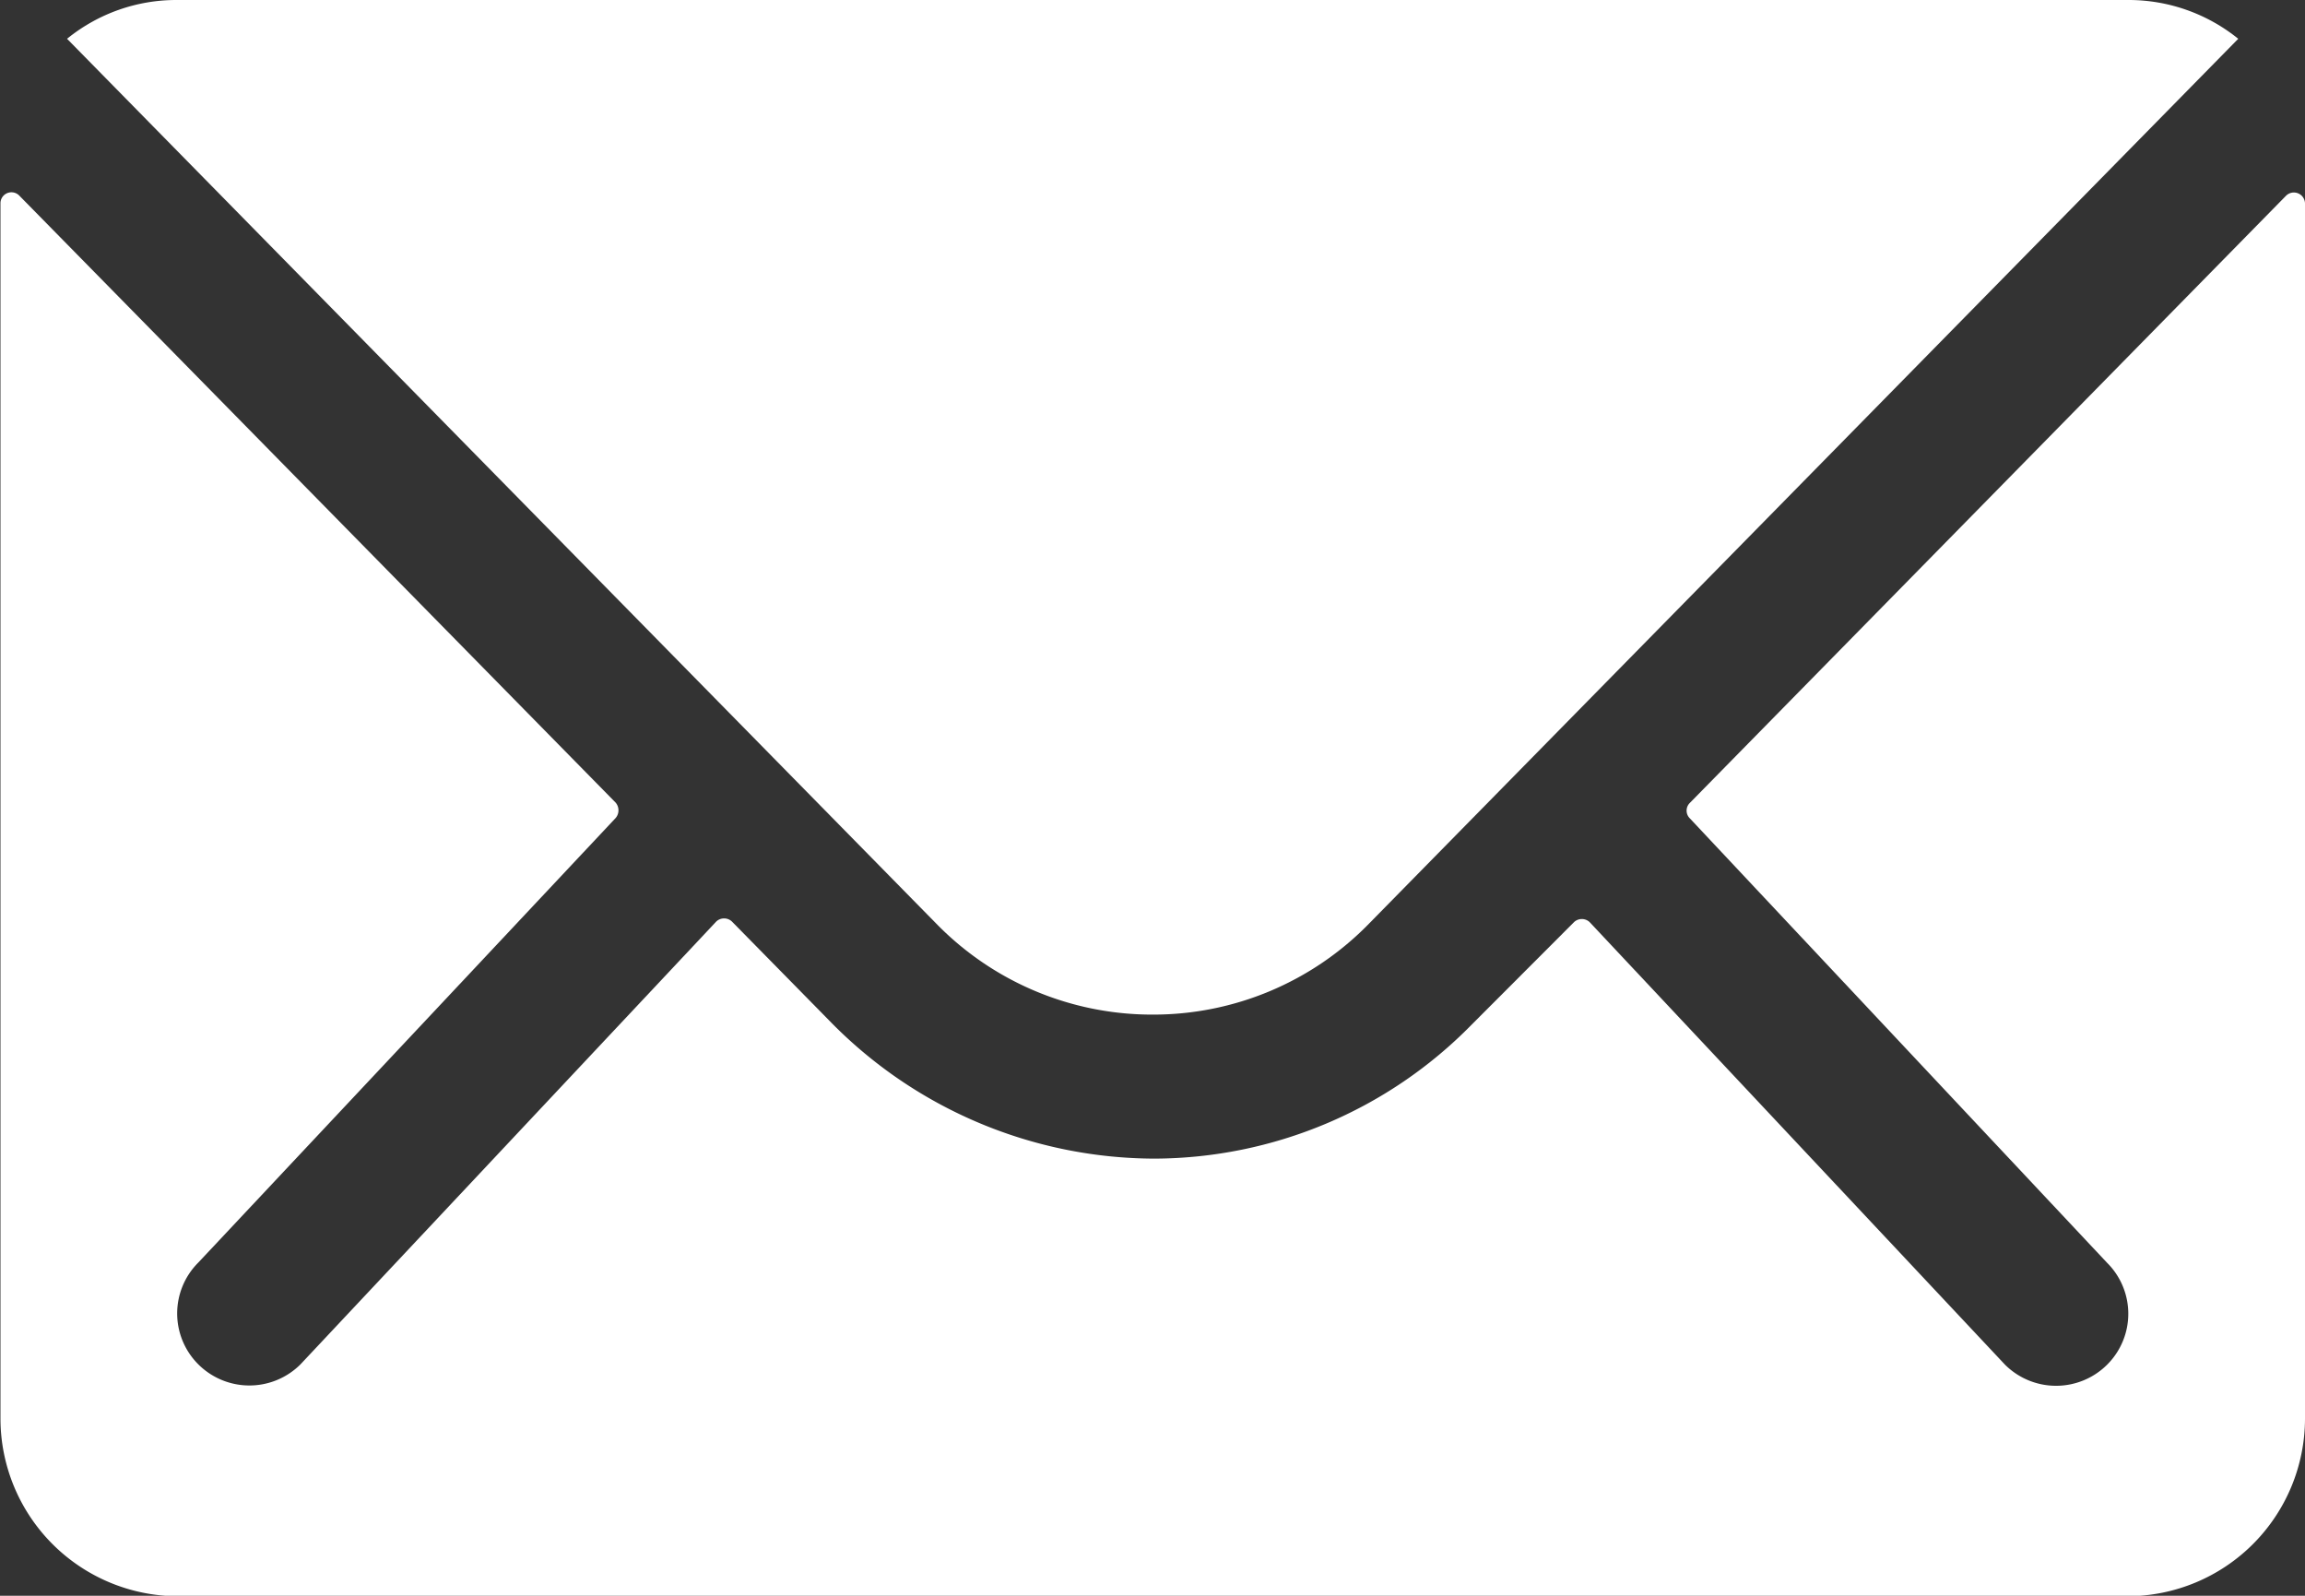
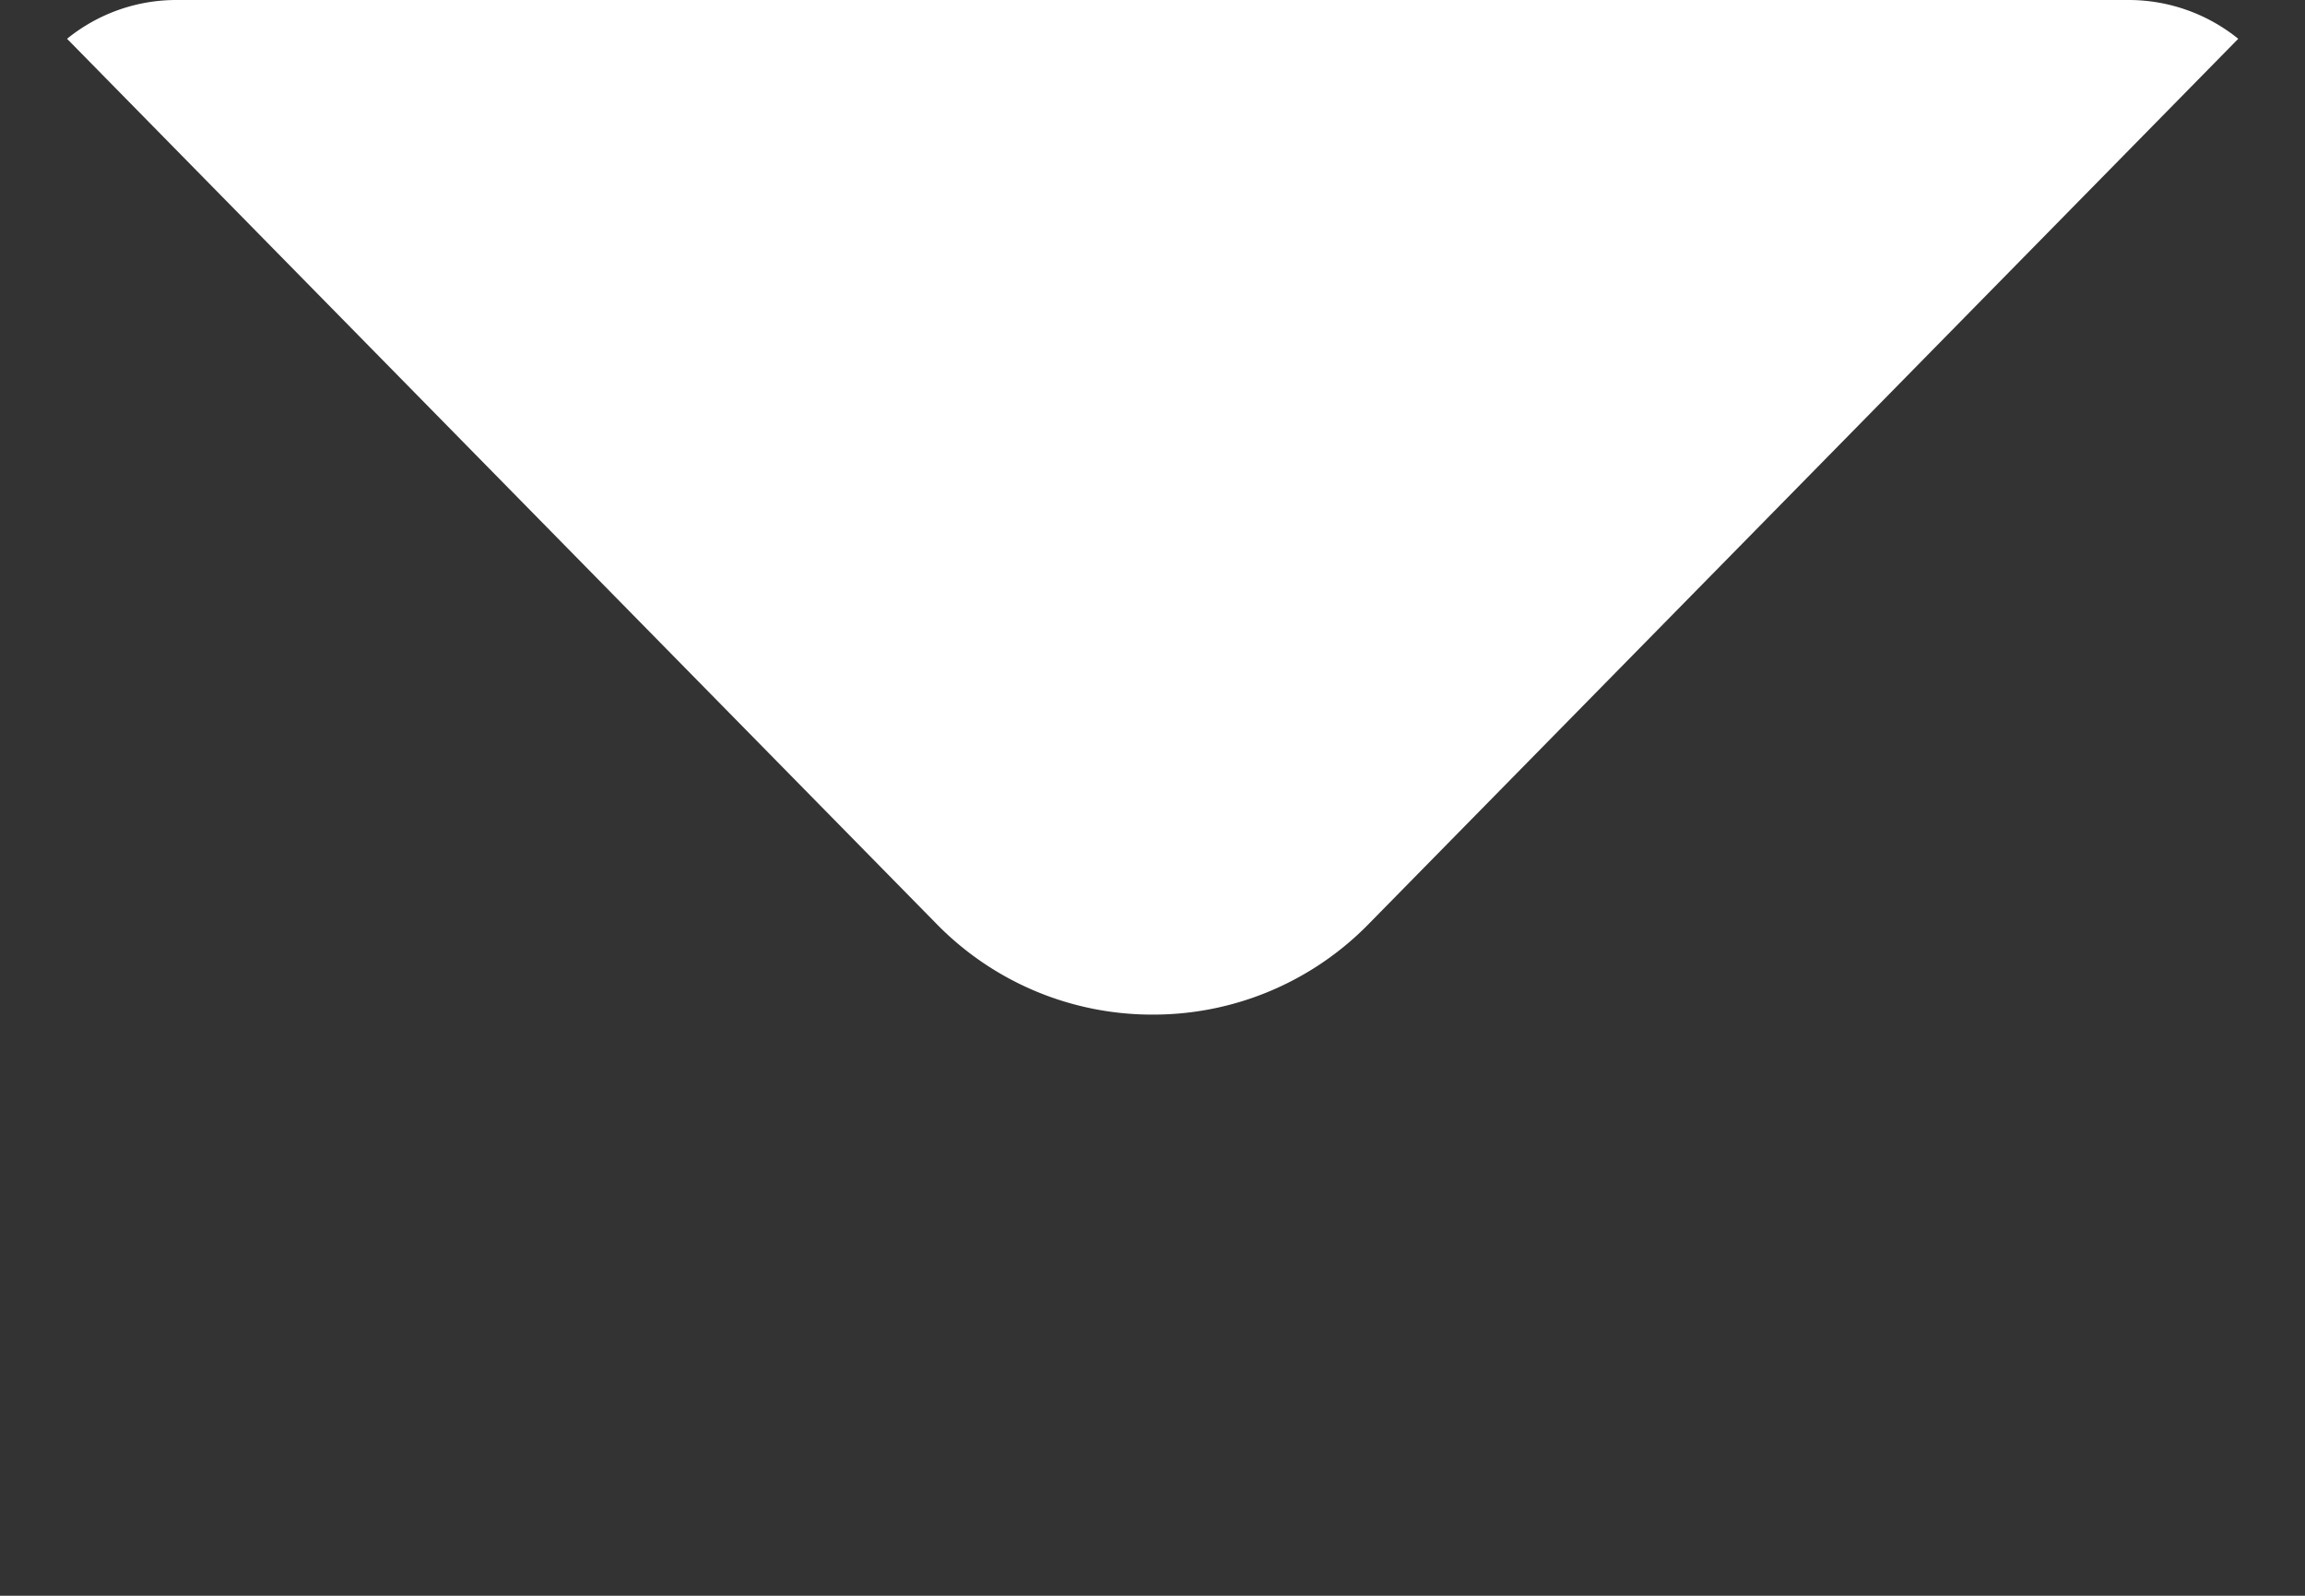
<svg xmlns="http://www.w3.org/2000/svg" width="14.917" height="10.327" viewBox="0 0 14.917 10.327">
  <rect x="0" y="0" width="14.917" height="10.327" fill="#333333" stroke="none" />
  <g id="ios-mail" transform="translate(-3.375 -7.875)">
-     <path id="Path_1217" data-name="Path 1217" d="M18.17,10.336l-3.859,3.93a.07.07,0,0,0,0,.1l2.7,2.876a.465.465,0,0,1,0,.66.468.468,0,0,1-.66,0l-2.689-2.865a.074.074,0,0,0-.1,0L12.9,15.7a2.887,2.887,0,0,1-2.058.868,2.945,2.945,0,0,1-2.1-.893l-.631-.642a.074.074,0,0,0-.1,0L5.319,17.9a.468.468,0,0,1-.66,0,.465.465,0,0,1,0-.66l2.7-2.876a.077.077,0,0,0,0-.1L3.5,10.336a.071.071,0,0,0-.122.05V18.25A1.151,1.151,0,0,0,4.522,19.4H17.145a1.151,1.151,0,0,0,1.147-1.147V10.386A.072.072,0,0,0,18.17,10.336Z" transform="translate(0 -1.195)" fill="#fff" />
    <path id="Path_1218" data-name="Path 1218" d="M11.251,14.441a1.949,1.949,0,0,0,1.4-.588l5.626-5.727a1.128,1.128,0,0,0-.71-.251H4.936a1.121,1.121,0,0,0-.71.251l5.626,5.727A1.95,1.95,0,0,0,11.251,14.441Z" transform="translate(-0.417 0)" fill="#fff" />
  </g>
</svg>